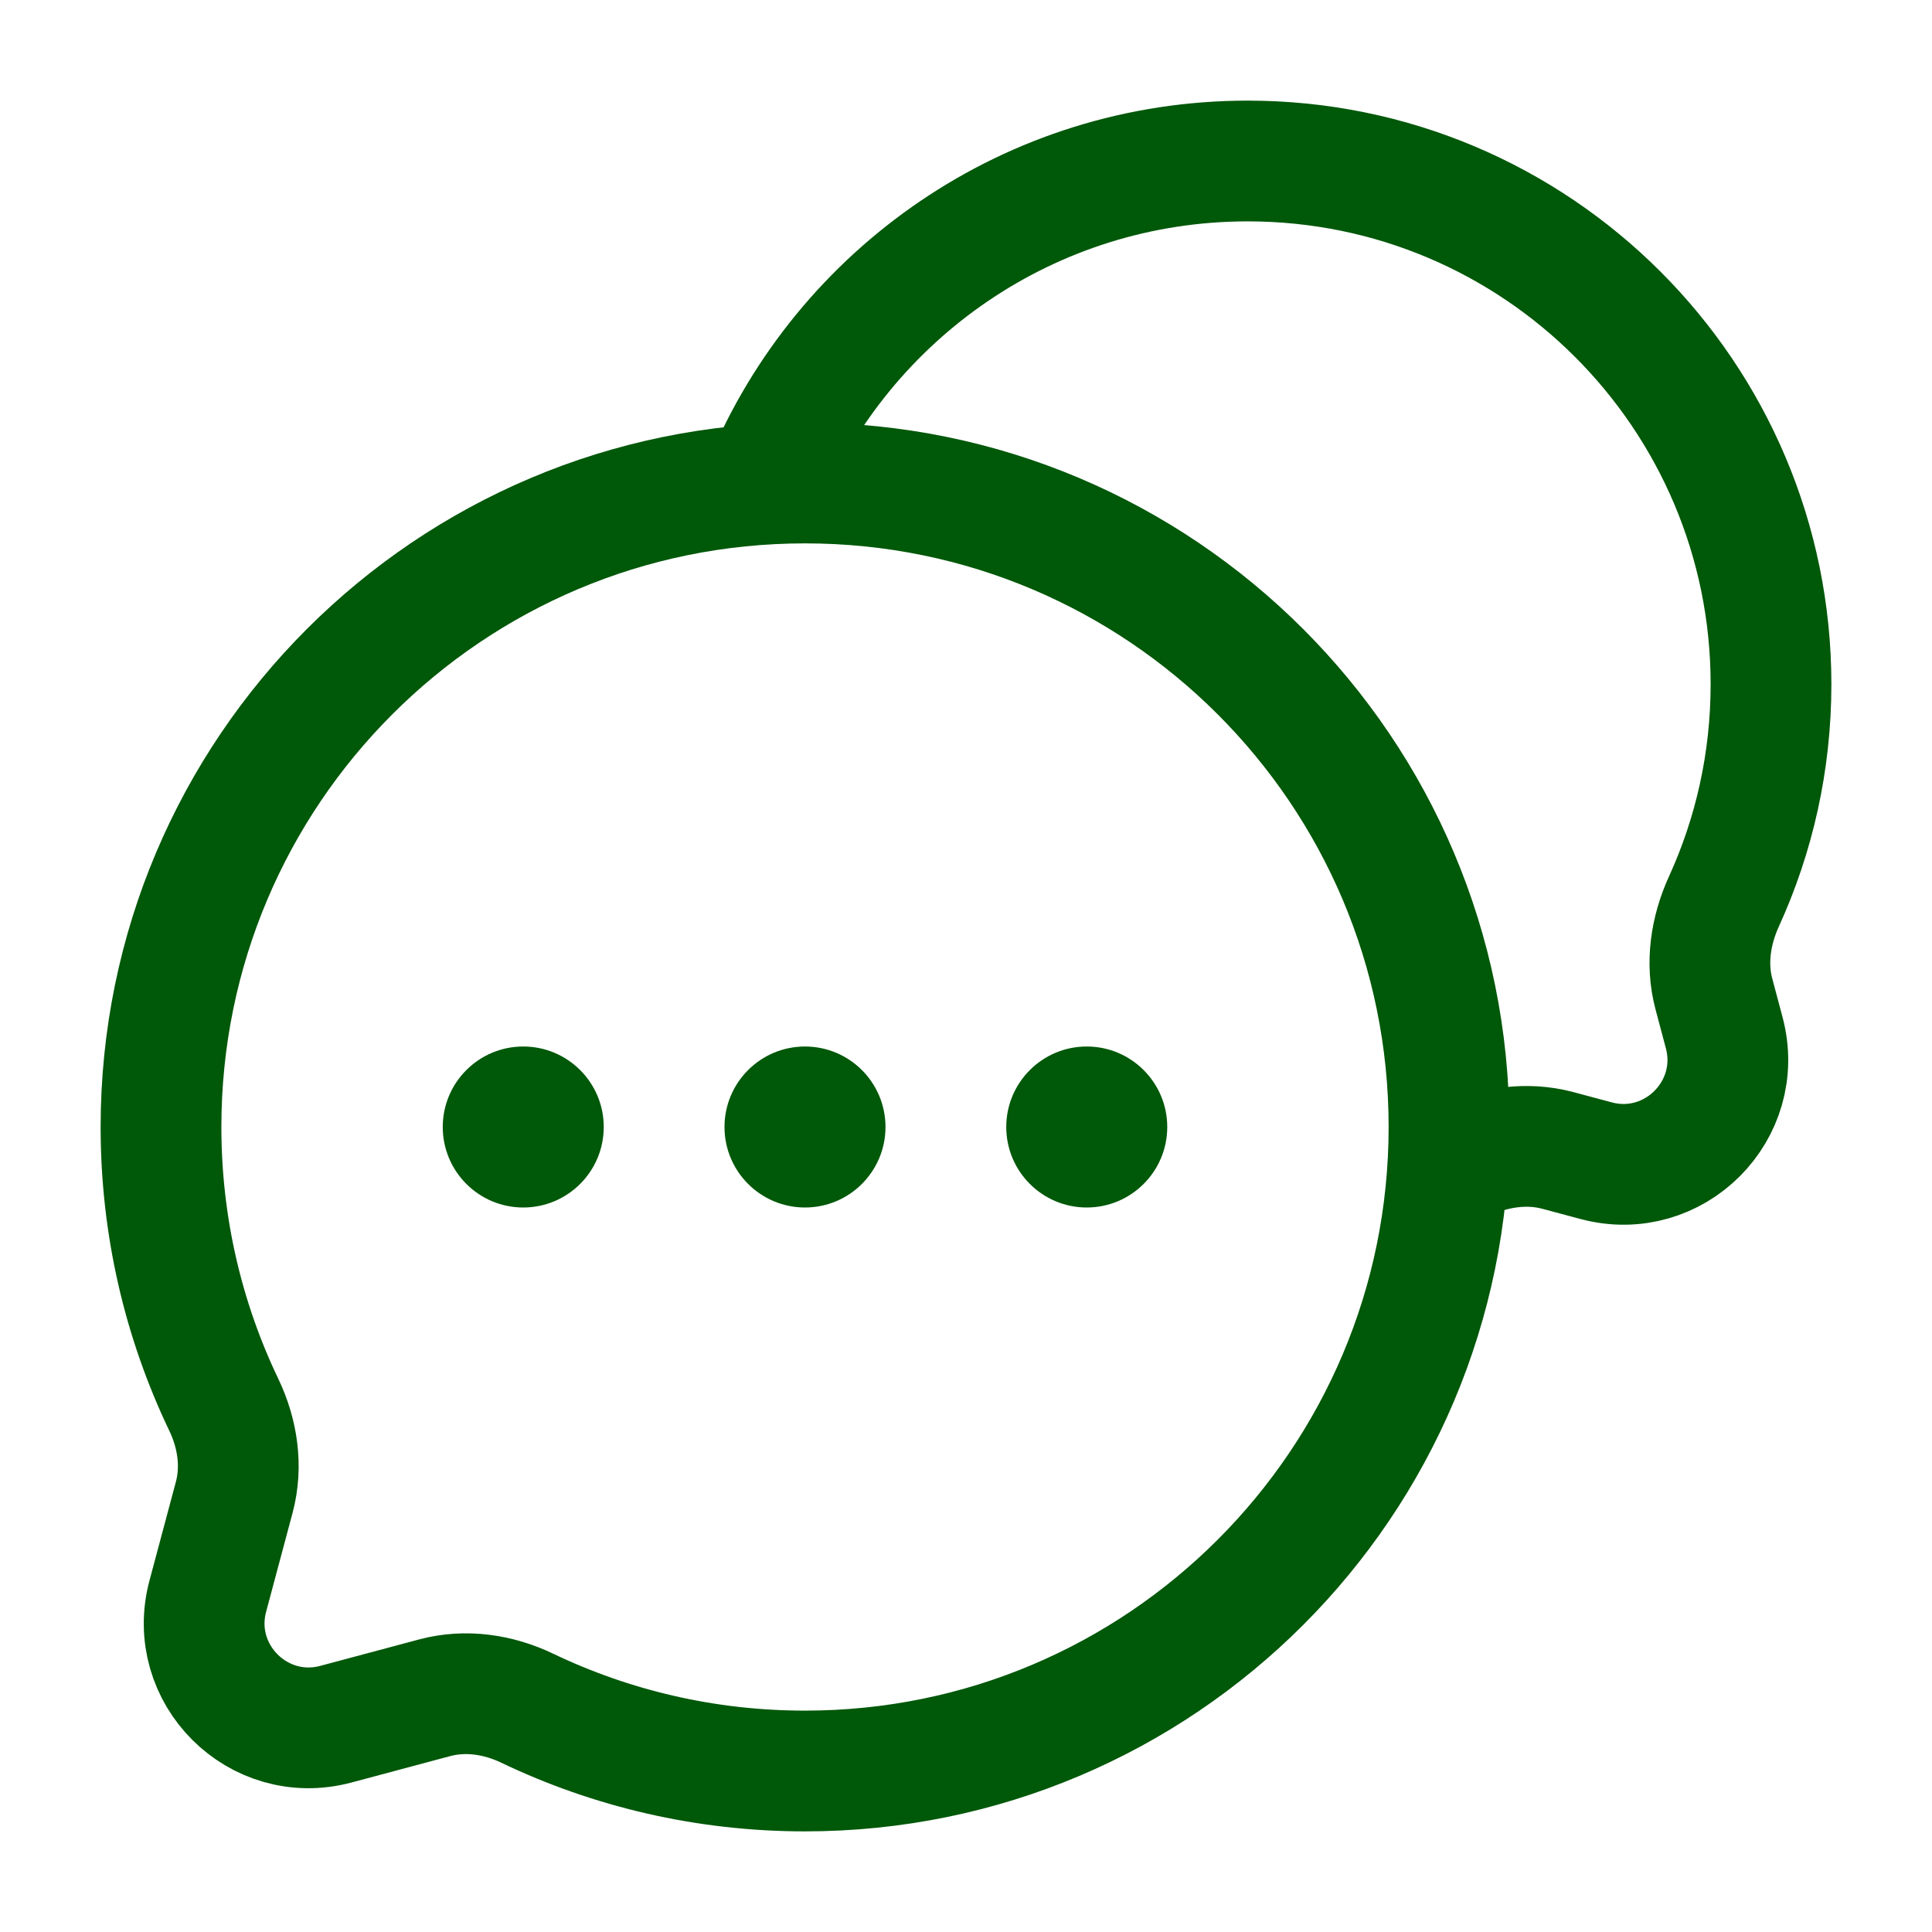
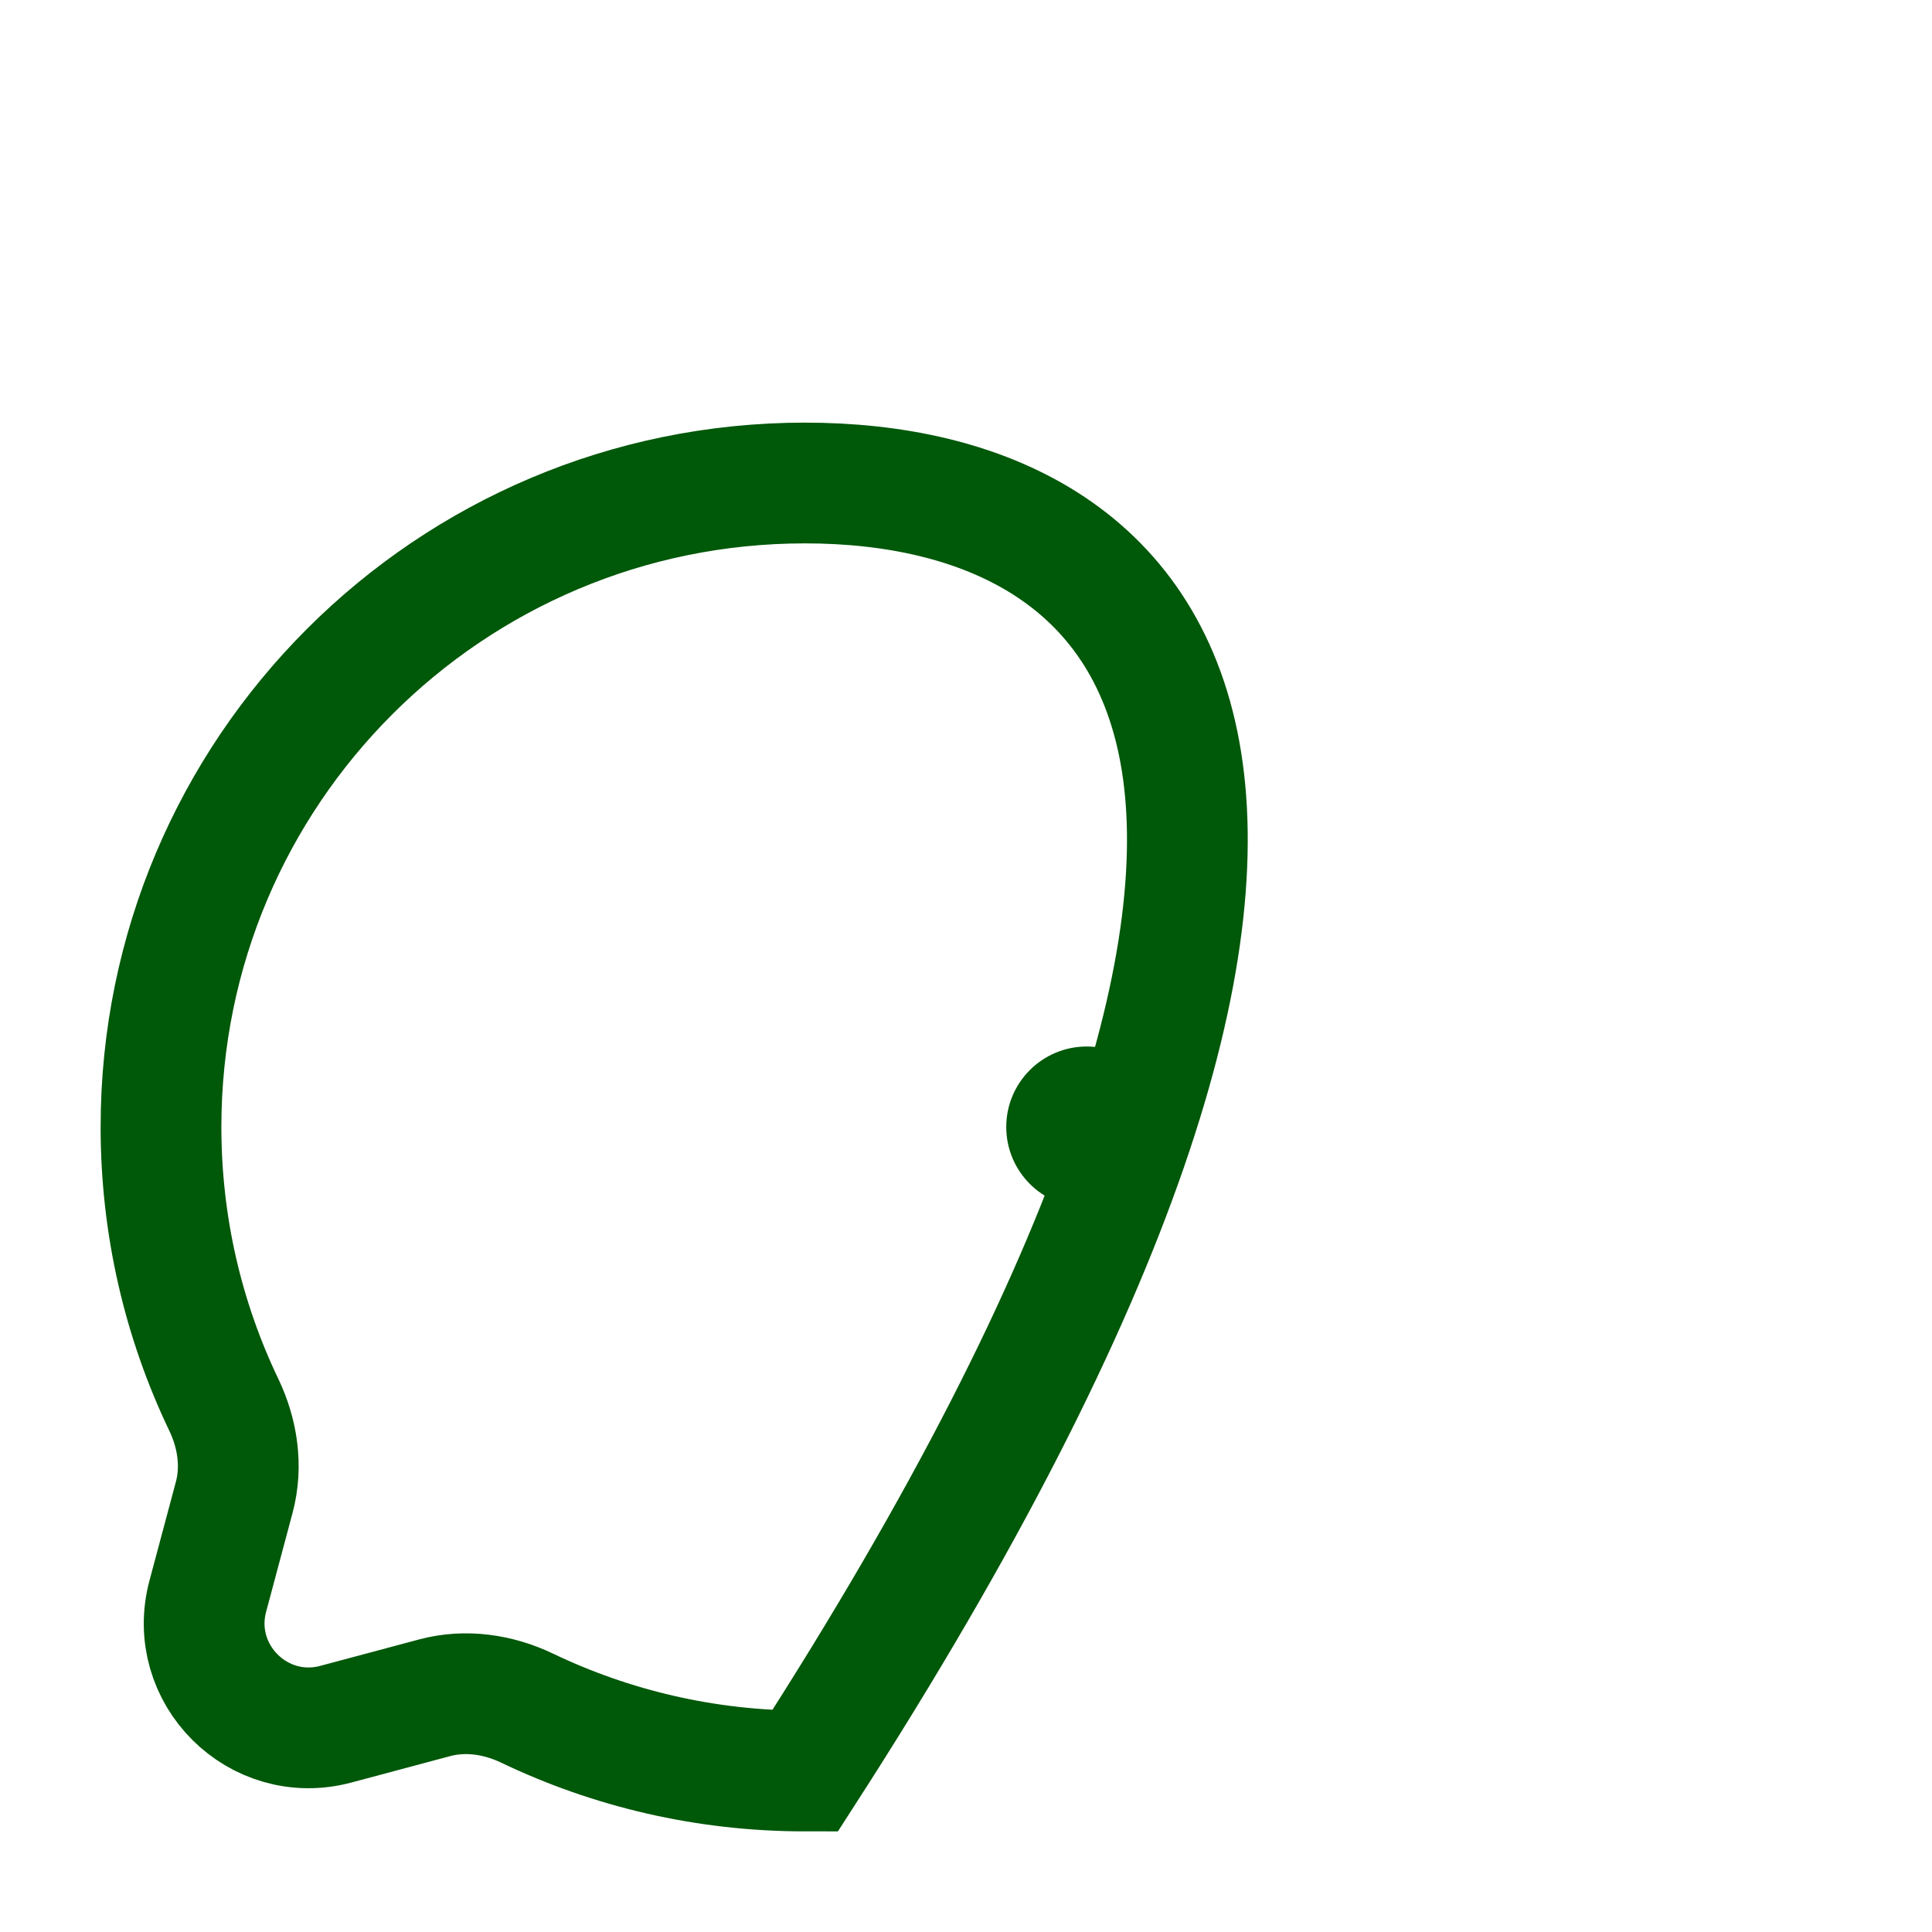
<svg xmlns="http://www.w3.org/2000/svg" width="42" height="42" viewBox="0 0 42 42" fill="none">
-   <path d="M17.5 38.5C25.232 38.5 31.5 32.232 31.5 24.5C31.5 16.768 25.232 10.5 17.5 10.5C9.768 10.5 3.5 16.768 3.5 24.5C3.5 26.662 3.99 28.71 4.865 30.538C5.166 31.166 5.272 31.878 5.092 32.551L4.518 34.697C4.065 36.388 5.612 37.935 7.303 37.482L9.449 36.908C10.122 36.728 10.834 36.834 11.462 37.135C13.29 38.01 15.338 38.5 17.5 38.5Z" stroke="#005809" stroke-width="2.625" />
-   <path d="M31.5 25.378C31.616 25.33 31.732 25.279 31.846 25.227C32.48 24.938 33.191 24.829 33.864 25.009L34.697 25.232C36.388 25.685 37.935 24.138 37.482 22.447L37.26 21.614C37.079 20.941 37.188 20.23 37.477 19.596C38.134 18.158 38.5 16.559 38.5 14.875C38.5 8.593 33.407 3.5 27.125 3.5C22.396 3.5 18.341 6.386 16.625 10.492" stroke="#005809" stroke-width="2.625" />
-   <path d="M13.125 24.5C13.125 25.466 12.341 26.25 11.375 26.25C10.409 26.25 9.625 25.466 9.625 24.5C9.625 23.534 10.409 22.75 11.375 22.75C12.341 22.75 13.125 23.534 13.125 24.5Z" fill="#005809" />
-   <path d="M19.25 24.5C19.25 25.466 18.466 26.25 17.5 26.25C16.534 26.25 15.75 25.466 15.75 24.5C15.75 23.534 16.534 22.75 17.5 22.75C18.466 22.75 19.25 23.534 19.25 24.5Z" fill="#005809" />
+   <path d="M17.5 38.5C31.5 16.768 25.232 10.5 17.5 10.5C9.768 10.5 3.5 16.768 3.5 24.5C3.5 26.662 3.99 28.71 4.865 30.538C5.166 31.166 5.272 31.878 5.092 32.551L4.518 34.697C4.065 36.388 5.612 37.935 7.303 37.482L9.449 36.908C10.122 36.728 10.834 36.834 11.462 37.135C13.29 38.01 15.338 38.5 17.5 38.5Z" stroke="#005809" stroke-width="2.625" />
  <path d="M25.375 24.5C25.375 25.466 24.591 26.25 23.625 26.25C22.659 26.25 21.875 25.466 21.875 24.5C21.875 23.534 22.659 22.75 23.625 22.75C24.591 22.75 25.375 23.534 25.375 24.5Z" fill="#005809" />
</svg>